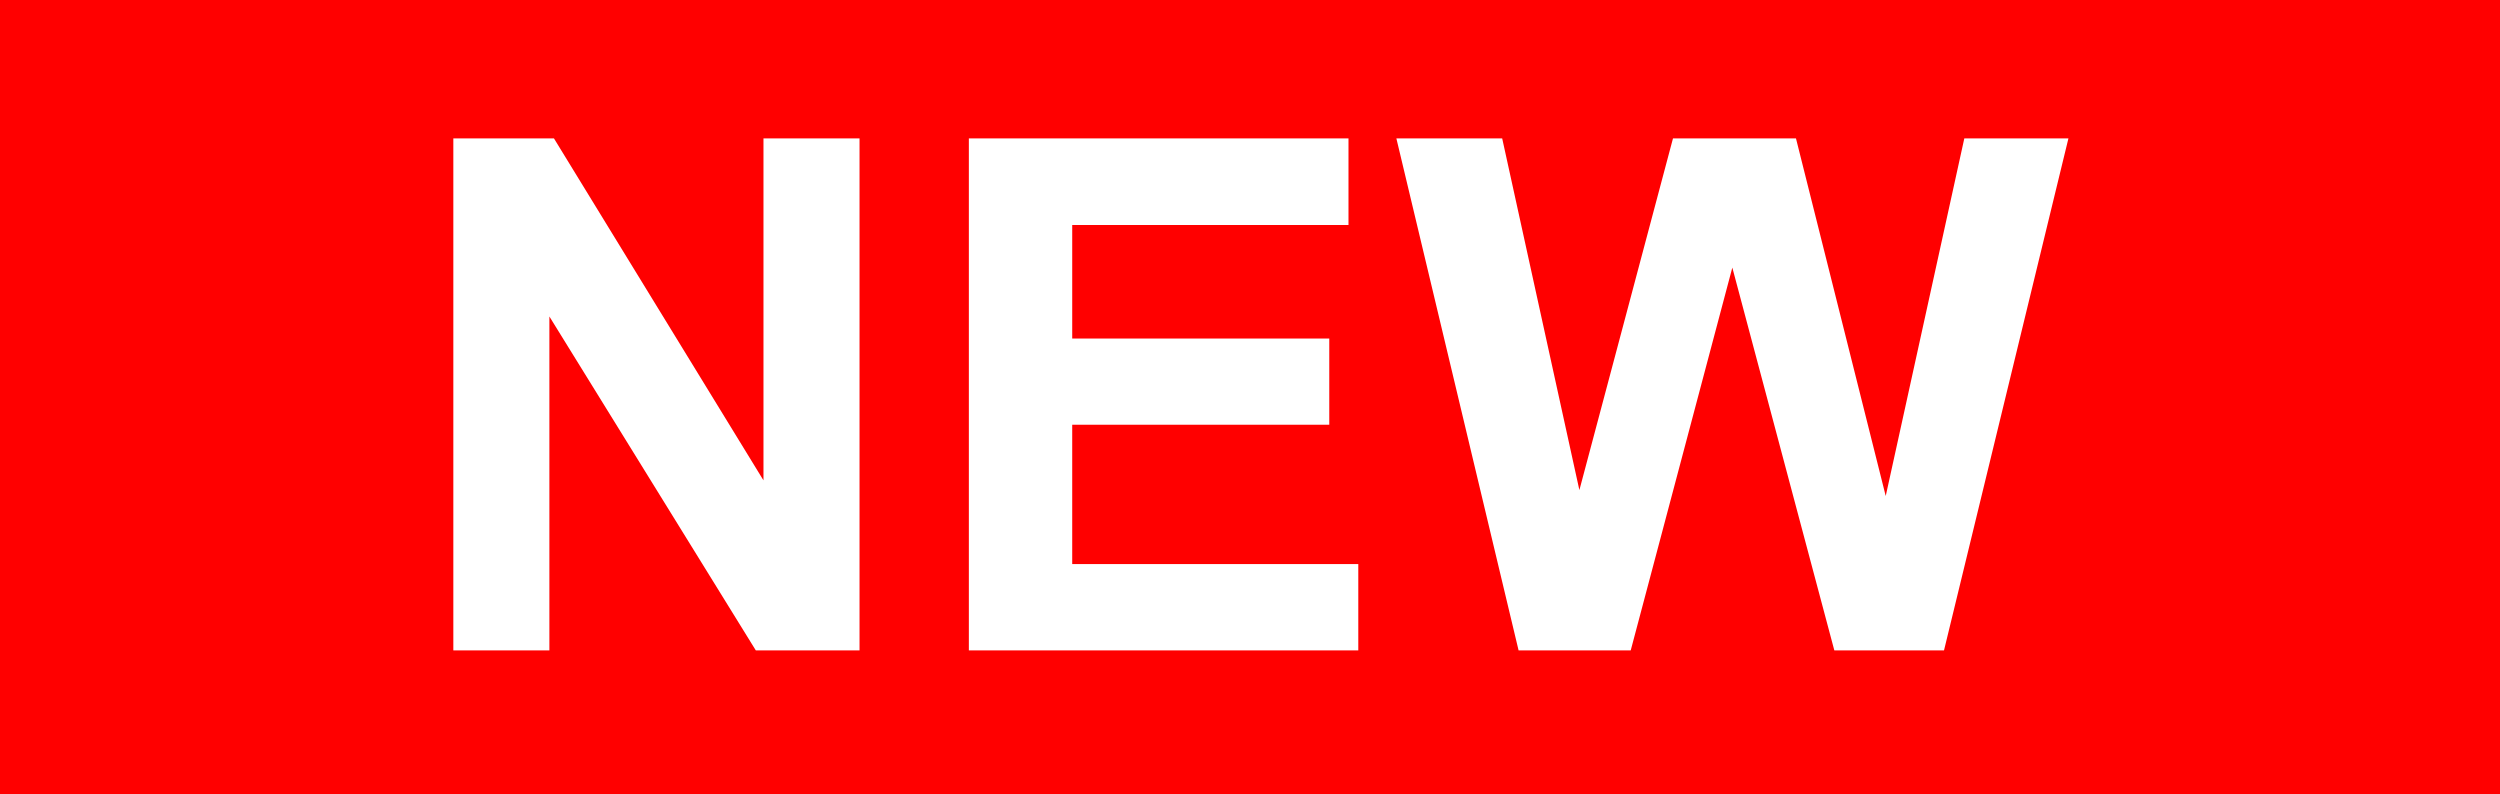
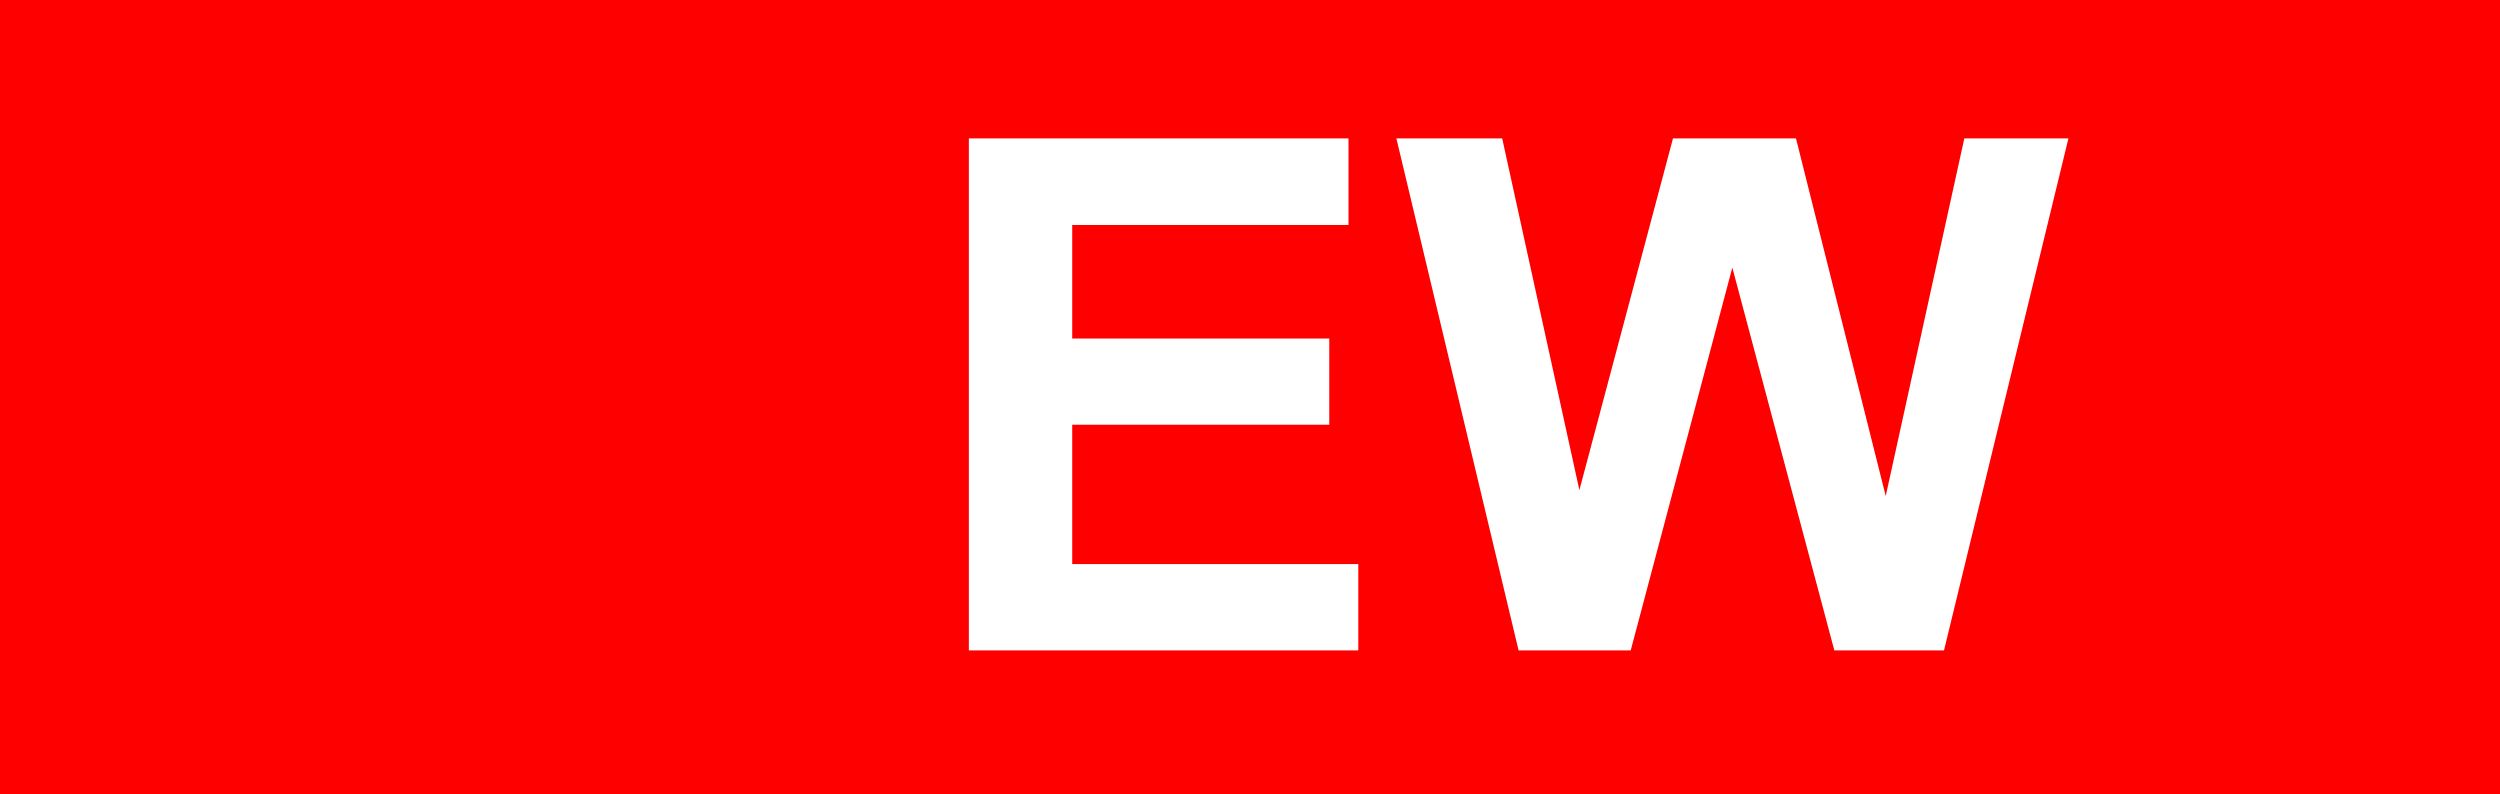
<svg xmlns="http://www.w3.org/2000/svg" version="1.1" id="レイヤー_1" x="0px" y="0px" width="49.969px" height="15.876px" viewBox="0 0 49.969 15.876" enable-background="new 0 0 49.969 15.876" xml:space="preserve">
  <g>
    <rect fill="#FF0000" width="50" height="16" />
    <g>
-       <path fill="#FFFFFF" d="M9.061,13V2.766h2.011l4.188,6.835V2.766h1.92V13h-2.073l-4.126-6.674V13H9.061z" />
      <path fill="#FFFFFF" d="M19.365,13V2.766h7.588v1.731h-5.522v2.269h5.138V8.49h-5.138v2.785h5.718V13H19.365z" />
      <path fill="#FFFFFF" d="M30.353,13L27.91,2.766h2.115l1.543,7.03l1.871-7.03h2.458l1.794,7.148l1.571-7.148h2.081L38.856,13    h-2.192l-2.039-7.651L32.594,13H30.353z" />
    </g>
  </g>
</svg>